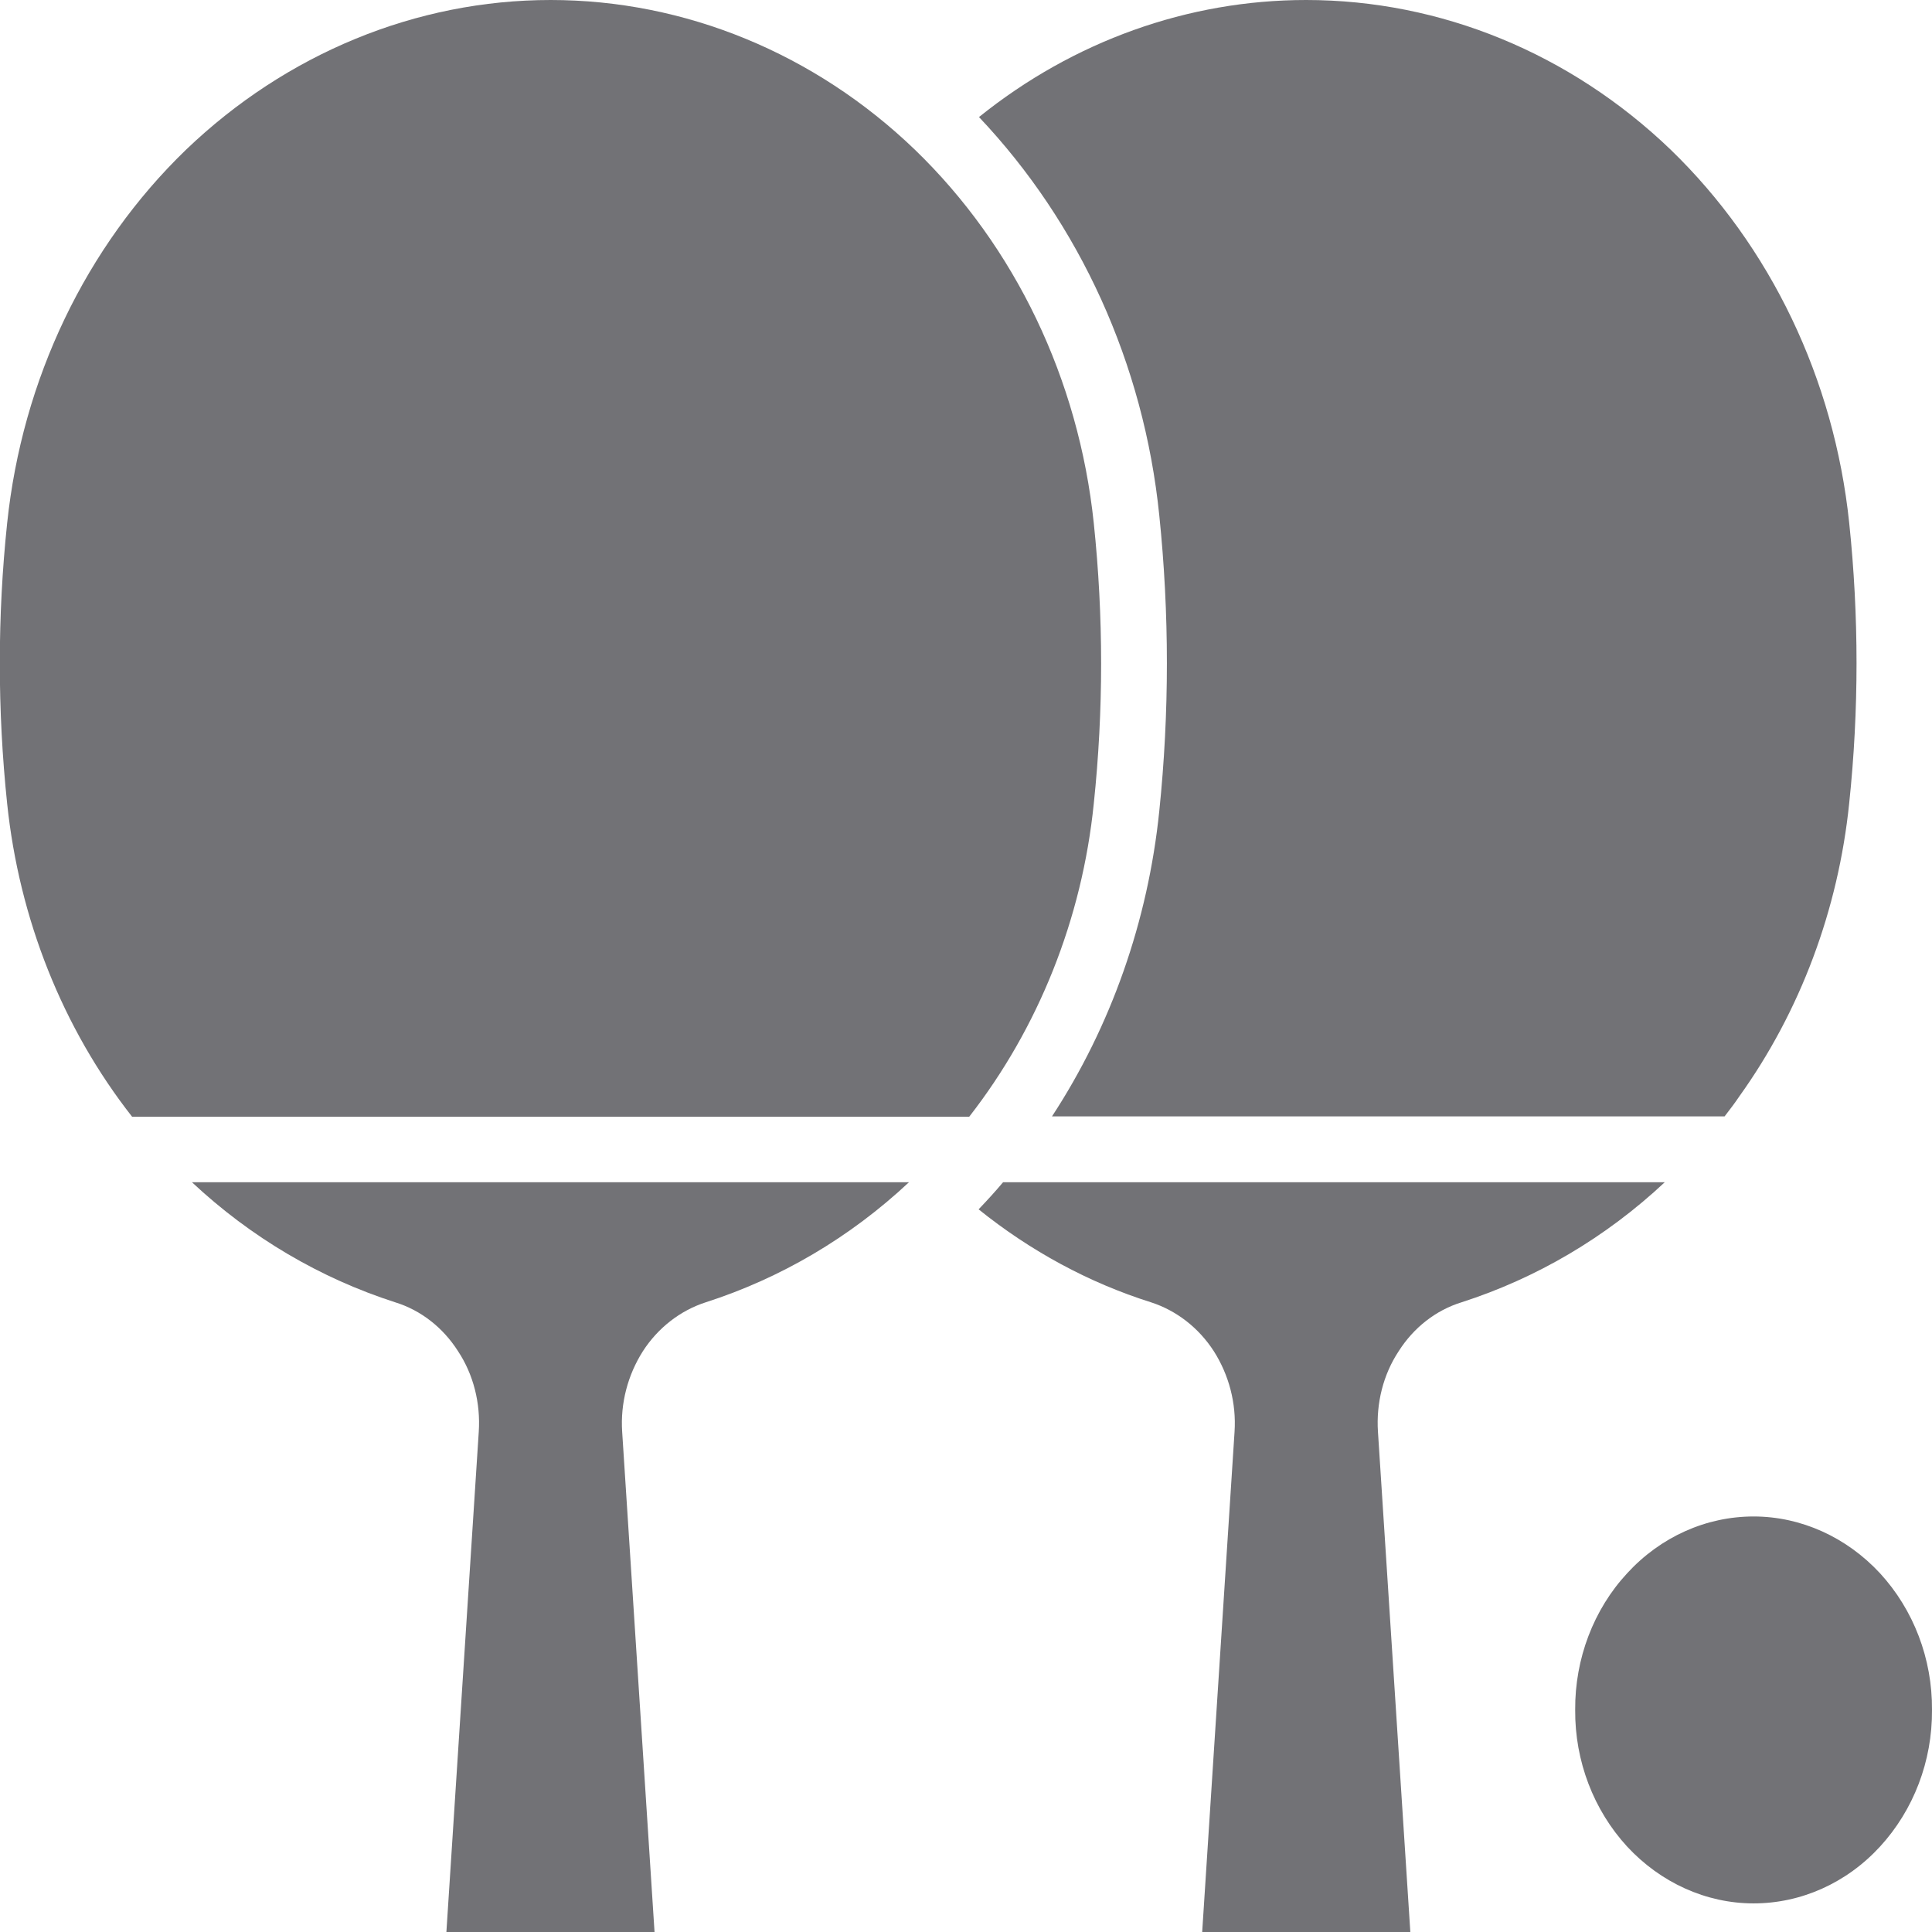
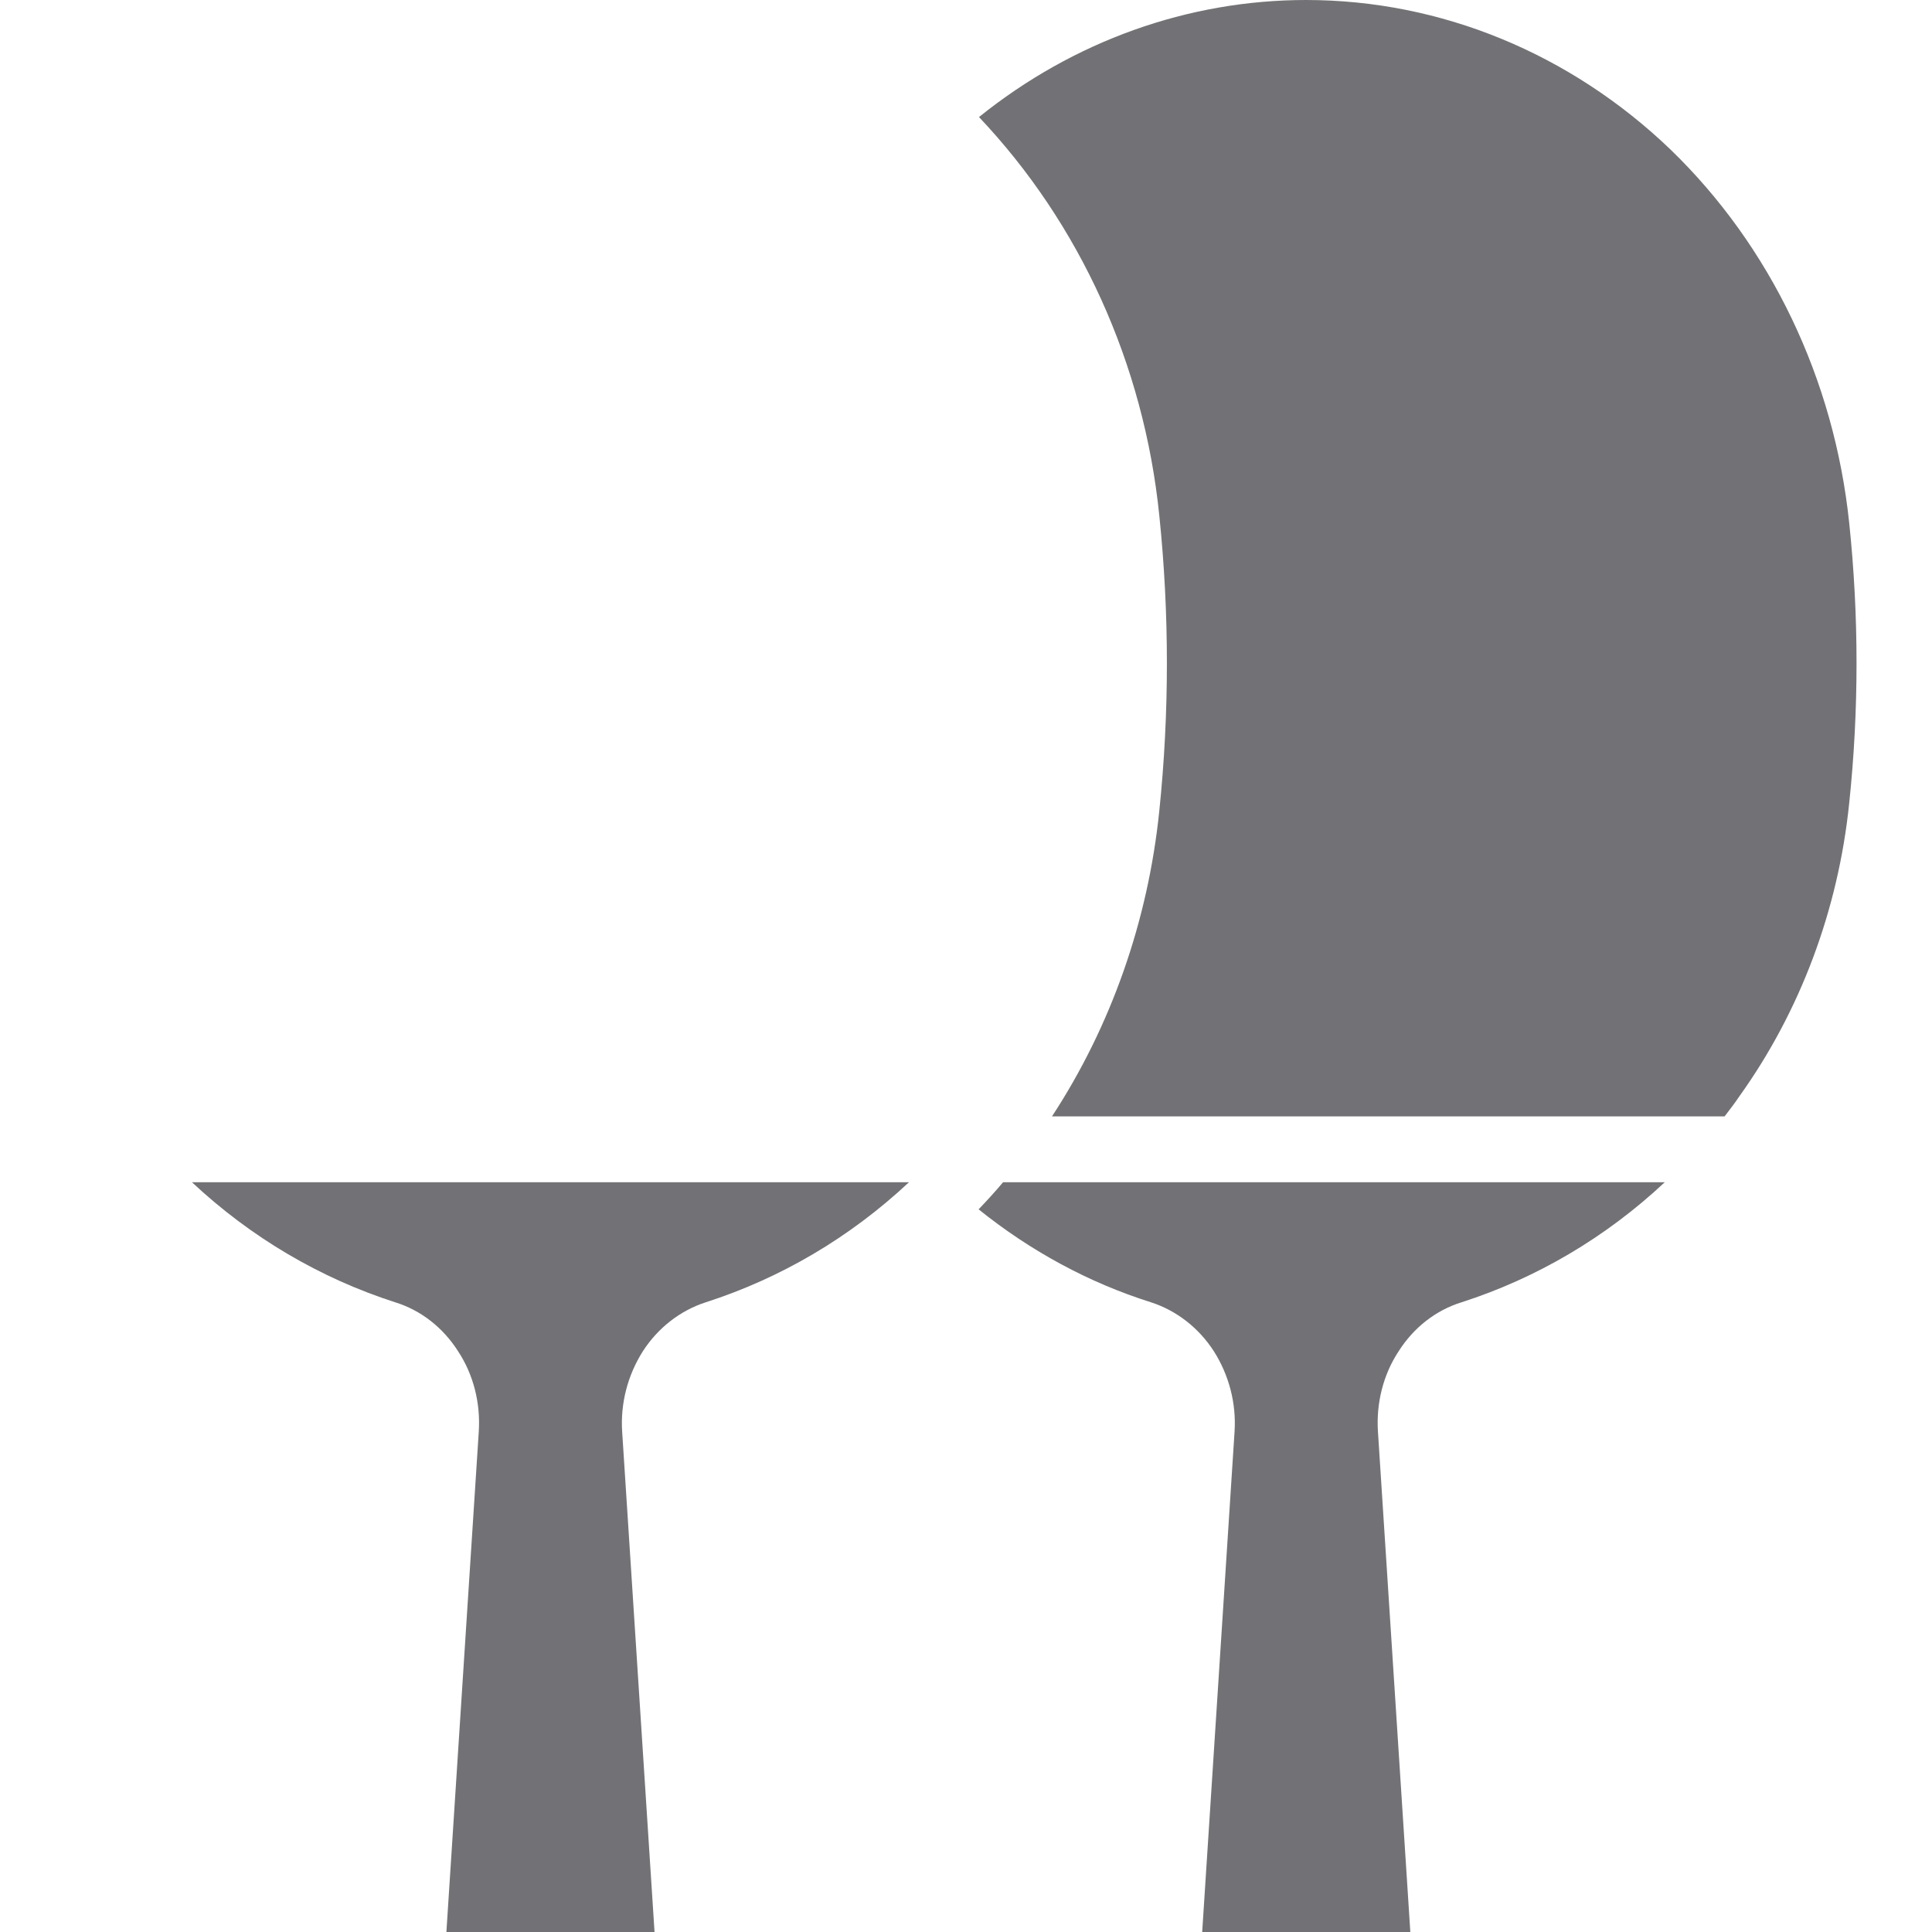
<svg xmlns="http://www.w3.org/2000/svg" version="1.1" id="Capa_1" x="0px" y="0px" viewBox="0 0 513.3 513.3" style="enable-background:new 0 0 513.3 513.3;" xml:space="preserve">
  <style type="text/css">
	.st0{fill:#727276;}
</style>
  <g>
-     <path class="st0" d="M513.3,454.3c0.1-13.6-4.9-26.6-13.8-36.3c-8.9-9.6-21-15.1-33.6-15.1c-12.6,0-24.7,5.4-33.6,15.1   c-8.9,9.6-13.9,22.7-13.8,36.3c-0.1,13.6,4.9,26.6,13.8,36.3c8.9,9.6,21,15.1,33.6,15.1c12.6,0,24.7-5.4,33.6-15.1   C508.4,480.9,513.4,467.9,513.3,454.3z" />
    <path class="st0" d="M260.1,31.1c26.8,28.3,43.8,65.6,47.9,105.8c2.7,26.1,2.7,52.5,0,78.6c-3,29.2-12.8,57.1-28.5,81.1h178.7   c1.3-1.7,2.7-3.5,3.9-5.3c16.2-22.6,26.3-49.6,29.2-77.9c2.6-24.7,2.6-49.7,0-74.5c-4-38.2-20.9-73.5-47.5-99.2   C417.2,14.2,382.8,0,347,0C315.7,0,285.2,10.9,260.1,31.1L260.1,31.1z" />
    <path class="st0" d="M305.8,346c6.8,2.2,12.7,6.8,16.7,13c4,6.3,6,13.8,5.5,21.4l-8.6,132.9h55.3l-8.6-132.9h0   c-0.5-7.6,1.4-15.2,5.5-21.4c4-6.3,9.9-10.9,16.7-13c19.9-6.4,38.3-17.2,54-31.9H266.5c-2.1,2.5-4.3,4.9-6.5,7.2   C273.8,332.4,289.3,340.8,305.8,346L305.8,346z" />
-     <path class="st0" d="M35.1,296.7h222.4c18.4-23.6,30-52.6,33.1-83.2c2.6-24.7,2.6-49.7,0-74.5c-4-38.2-20.9-73.5-47.5-99.2   C216.5,14.2,182,0,146.3,0S76.1,14.2,49.4,39.8C22.8,65.5,5.9,100.8,1.9,139c-2.6,24.7-2.6,49.7,0,74.5   C5.1,244.1,16.6,273.1,35.1,296.7L35.1,296.7z" />
    <path class="st0" d="M241.5,314.1c-15.7,14.7-34.1,25.5-54,31.9c-6.8,2.2-12.7,6.8-16.7,13c-4,6.3-6,13.8-5.5,21.4l8.6,132.9h-55.3   l8.6-132.9h0c0.5-7.6-1.4-15.2-5.5-21.4c-4-6.3-9.9-10.9-16.7-13c-19.9-6.4-38.3-17.2-54-31.9H241.5z" />
  </g>
</svg>